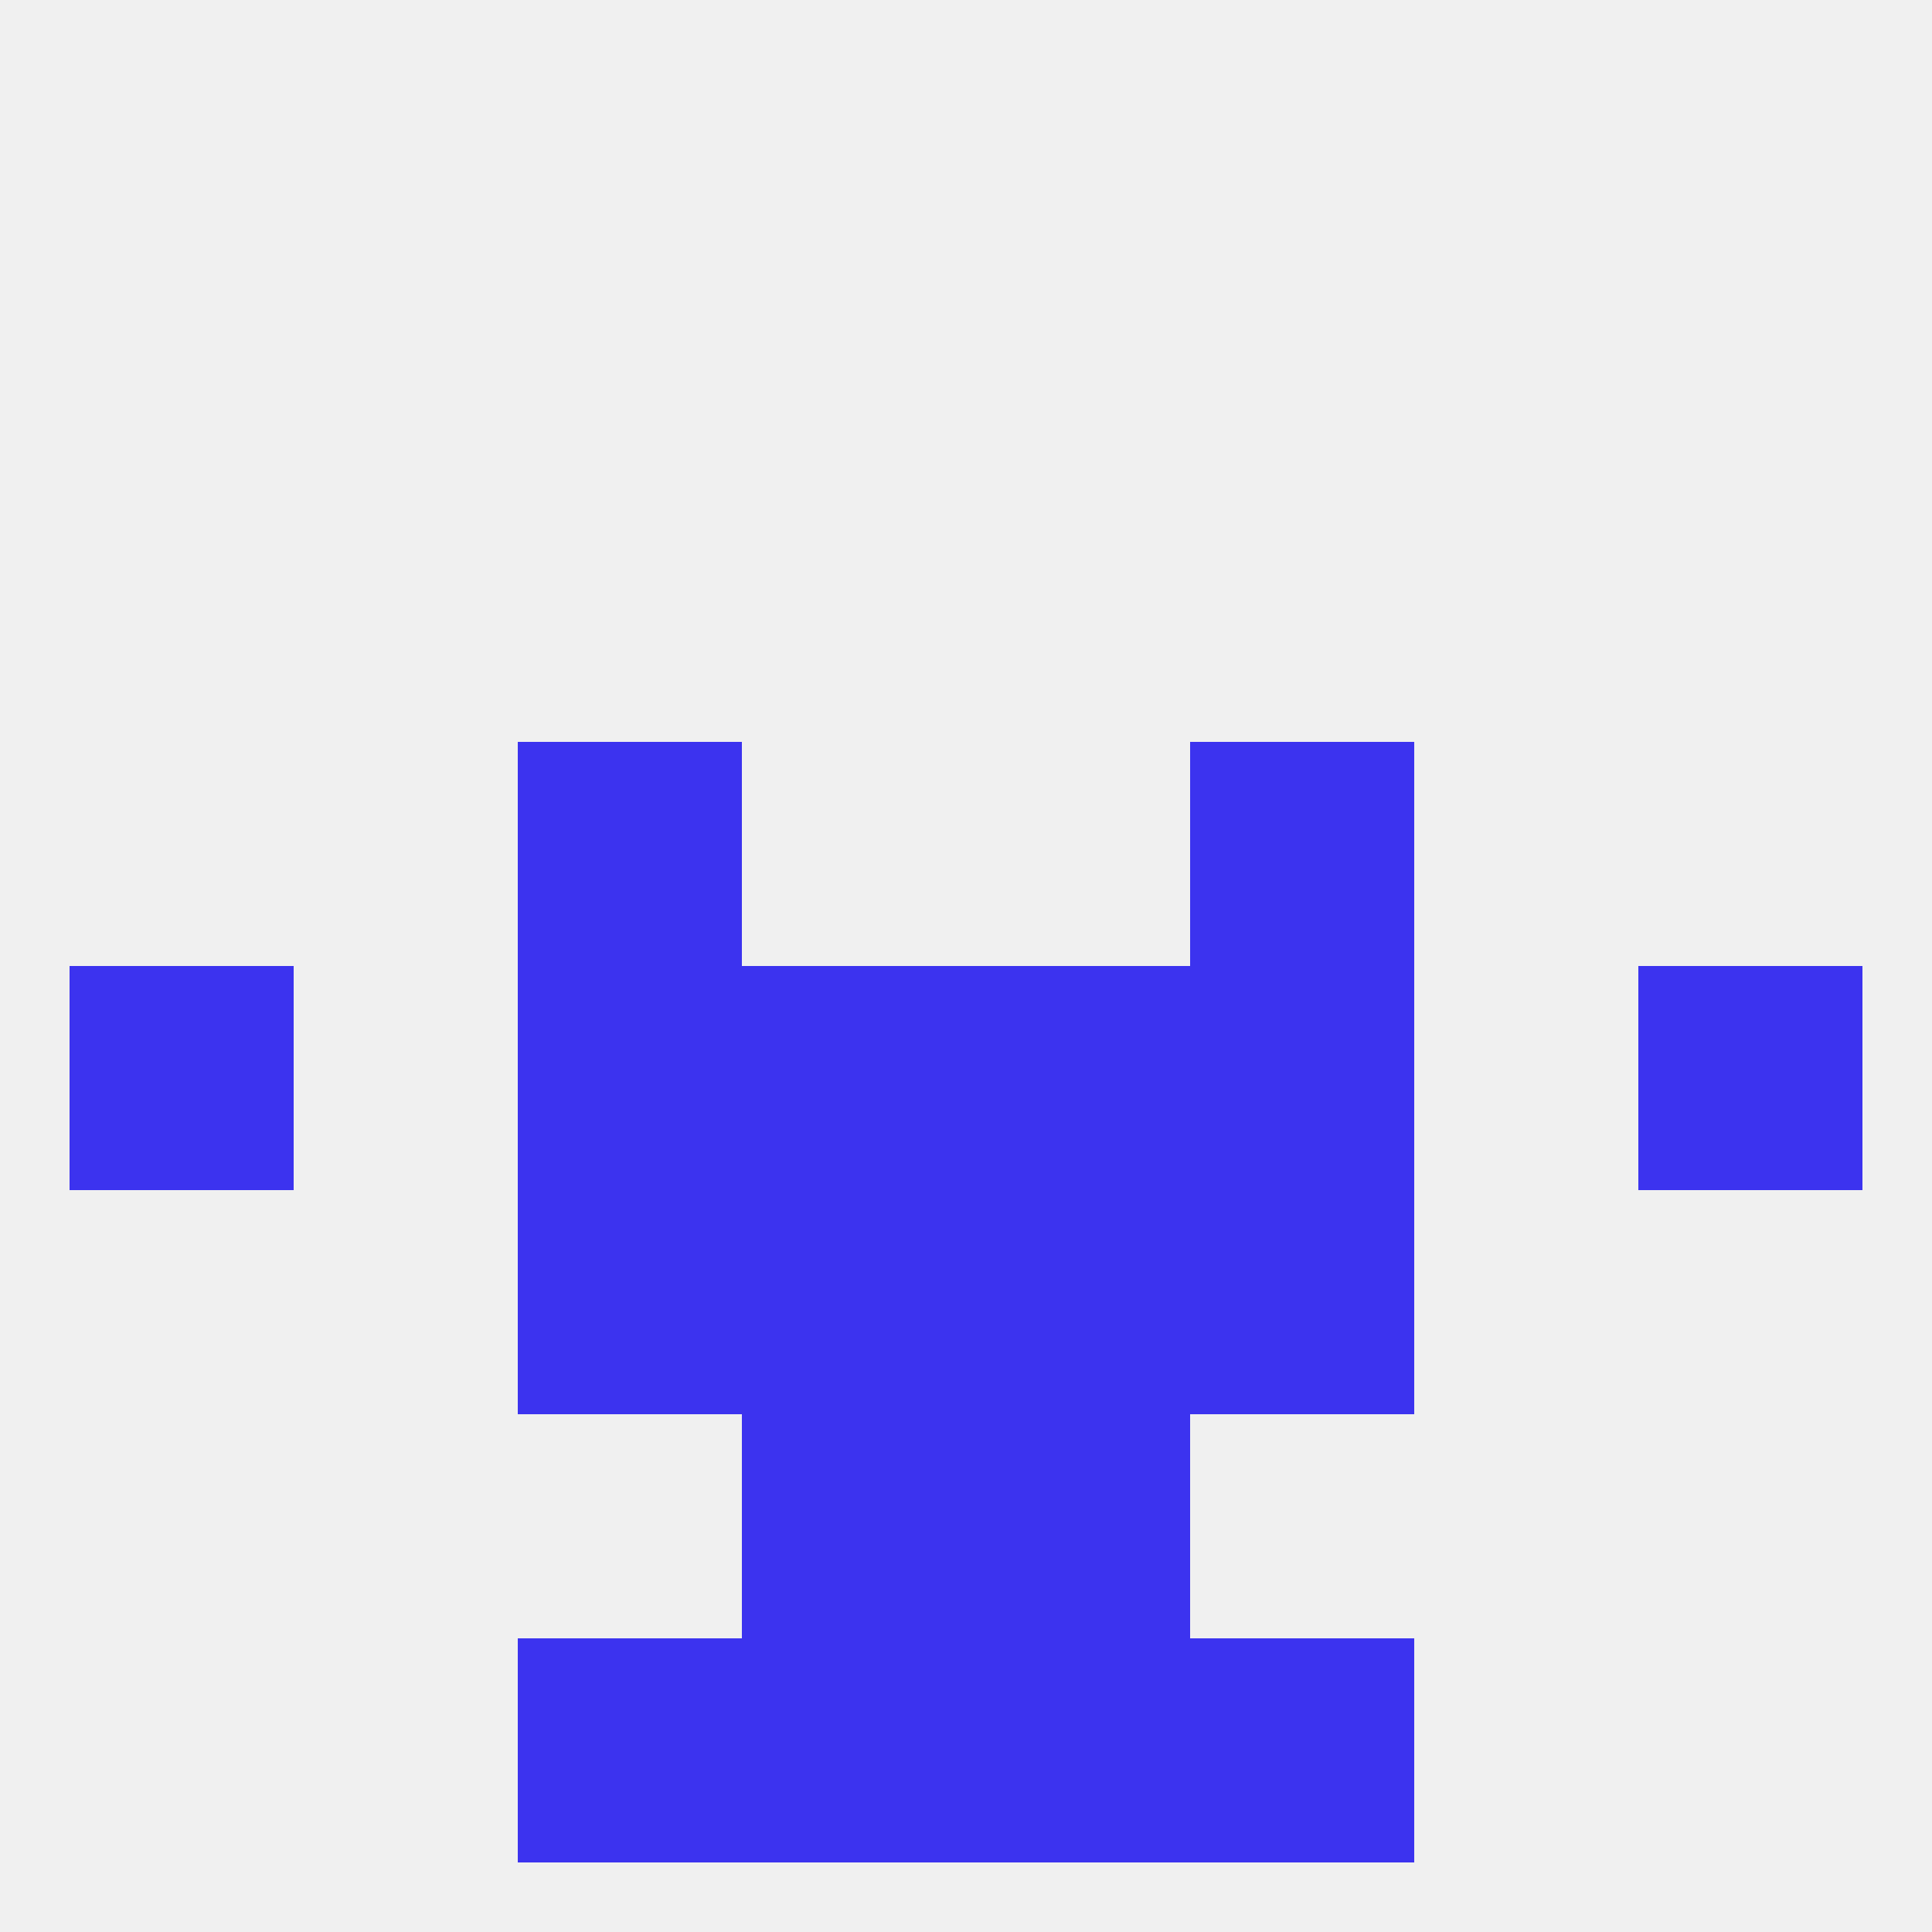
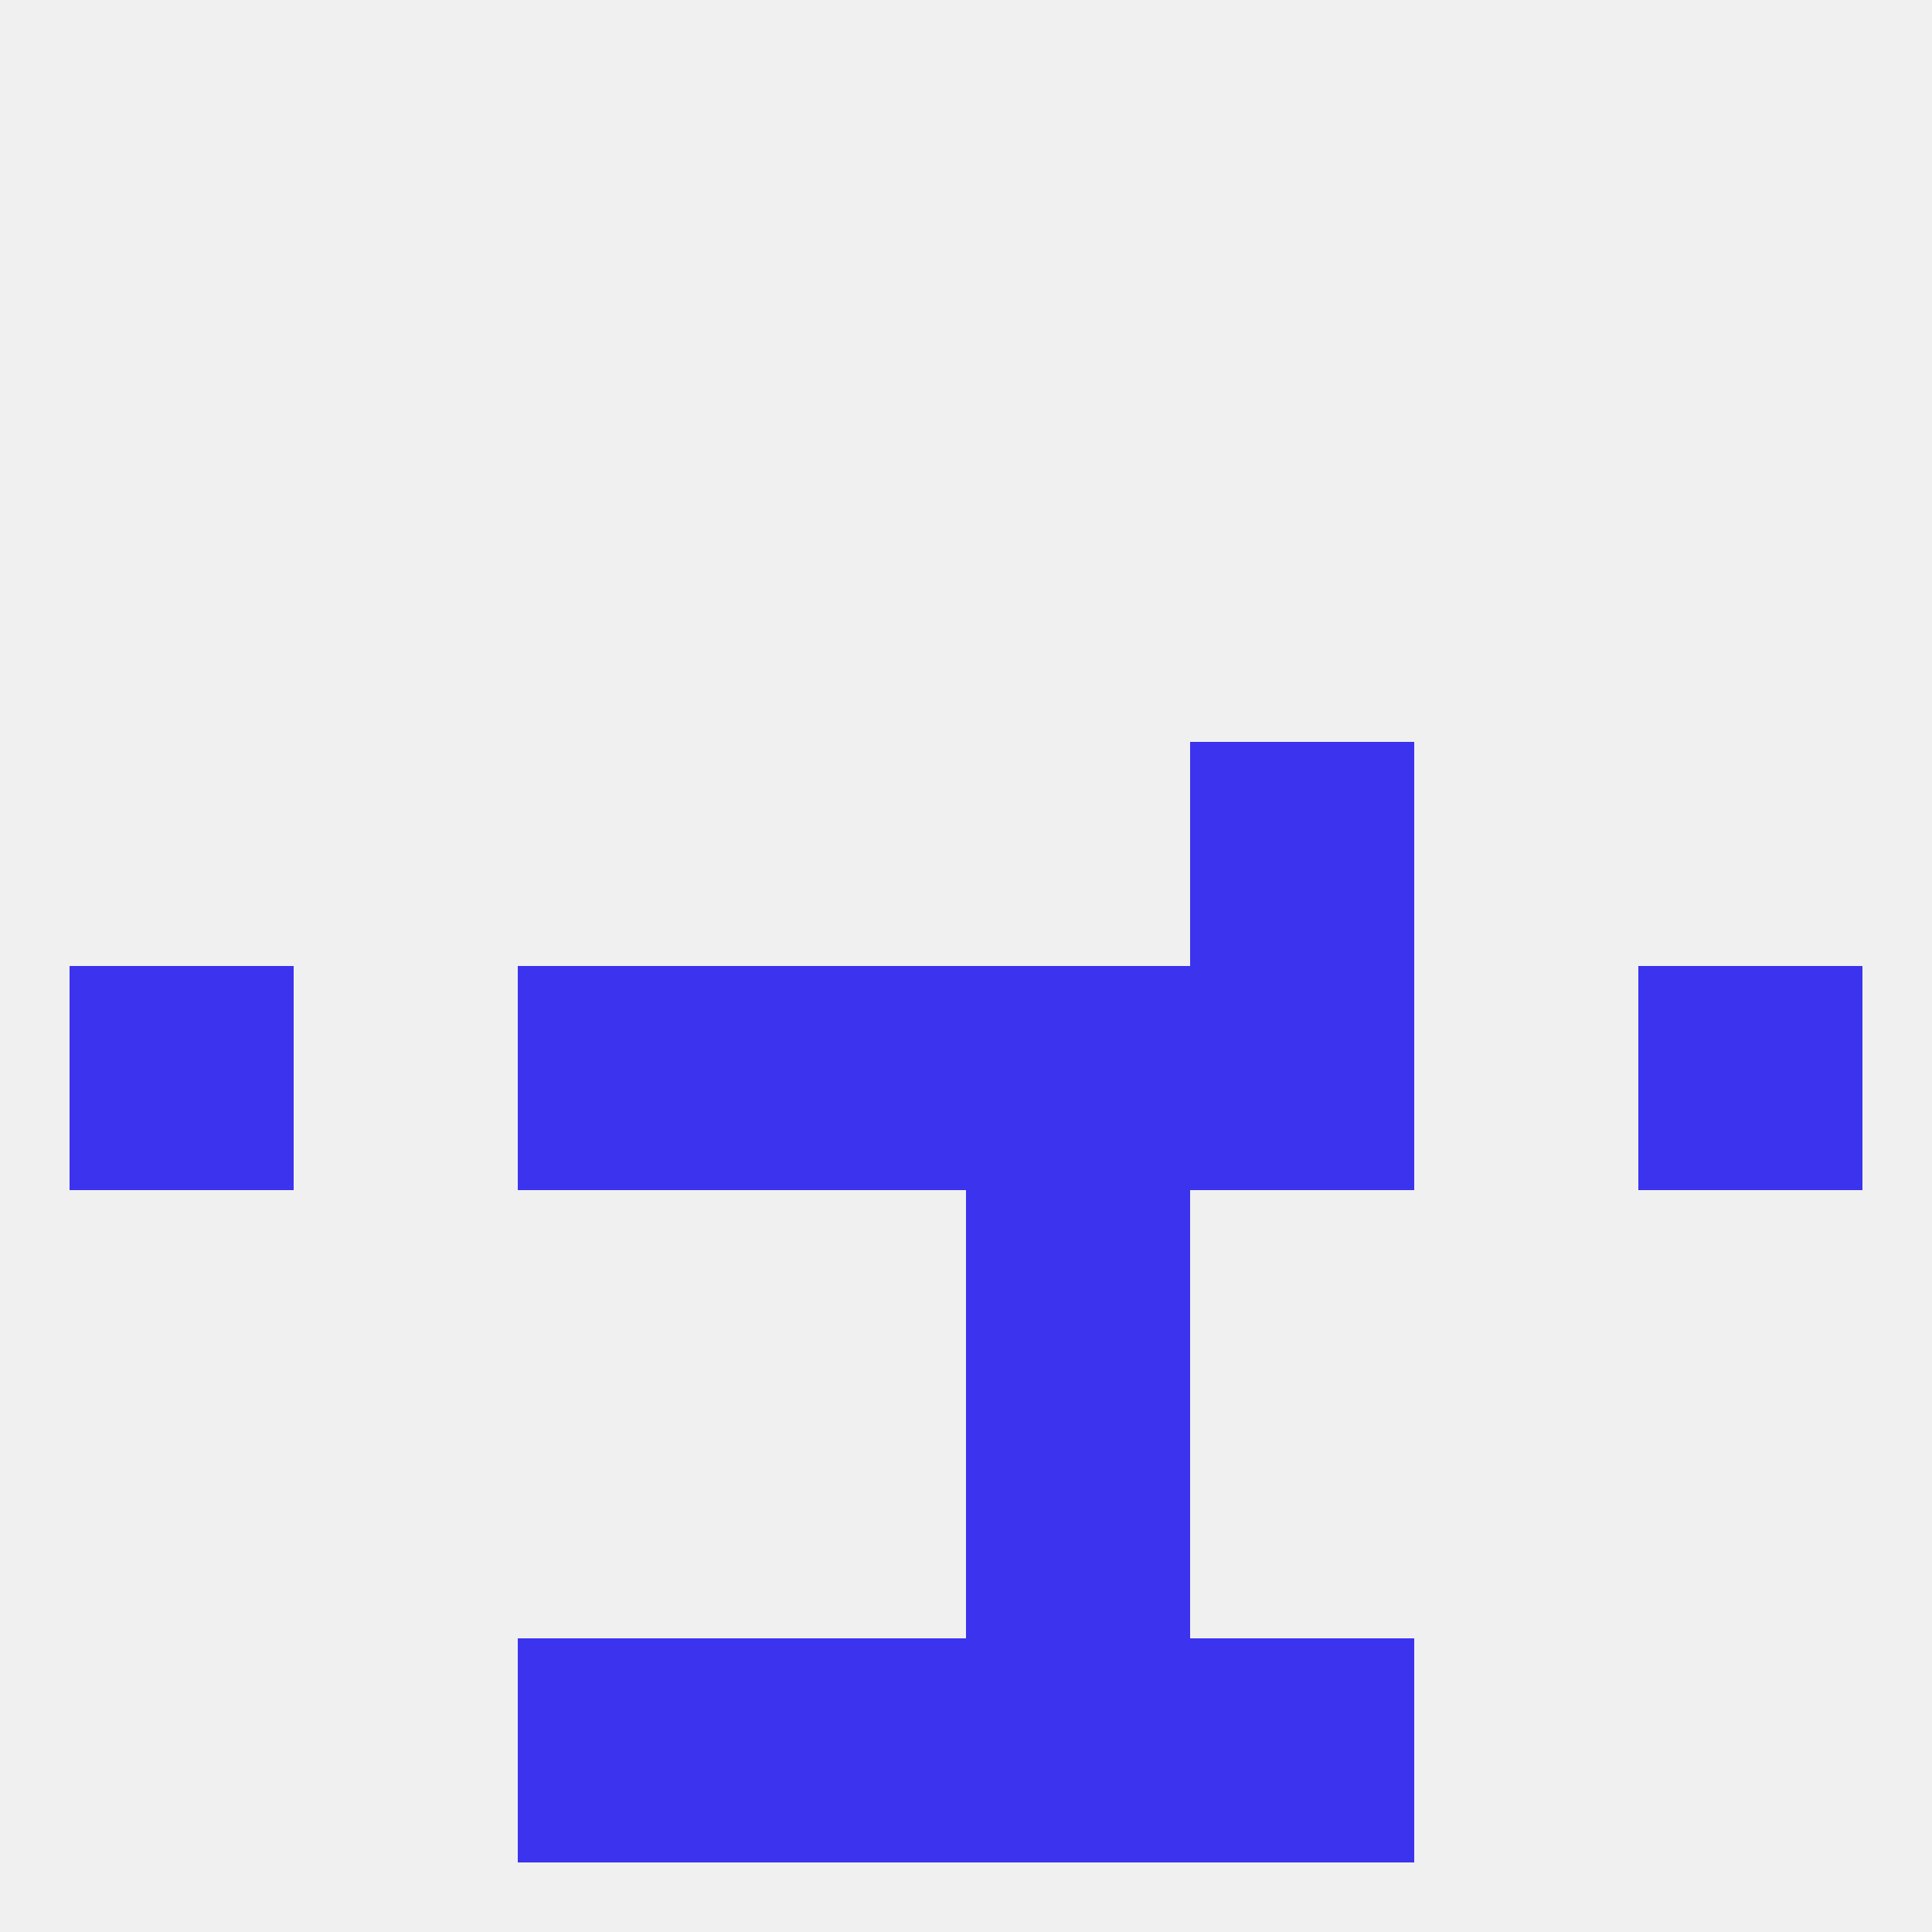
<svg xmlns="http://www.w3.org/2000/svg" version="1.1" baseprofile="full" width="250" height="250" viewBox="0 0 250 250">
  <rect width="100%" height="100%" fill="rgba(240,240,240,255)" />
  <rect x="96" y="212" width="29" height="29" fill="rgba(60,51,239,255)" />
  <rect x="125" y="212" width="29" height="29" fill="rgba(60,51,239,255)" />
  <rect x="67" y="212" width="29" height="29" fill="rgba(60,51,239,255)" />
  <rect x="154" y="212" width="29" height="29" fill="rgba(60,51,239,255)" />
  <rect x="96" y="125" width="29" height="29" fill="rgba(60,51,239,255)" />
  <rect x="125" y="125" width="29" height="29" fill="rgba(60,51,239,255)" />
  <rect x="67" y="125" width="29" height="29" fill="rgba(60,51,239,255)" />
  <rect x="154" y="125" width="29" height="29" fill="rgba(60,51,239,255)" />
  <rect x="9" y="125" width="29" height="29" fill="rgba(60,51,239,255)" />
  <rect x="212" y="125" width="29" height="29" fill="rgba(60,51,239,255)" />
-   <rect x="67" y="96" width="29" height="29" fill="rgba(60,51,239,255)" />
  <rect x="154" y="96" width="29" height="29" fill="rgba(60,51,239,255)" />
-   <rect x="67" y="154" width="29" height="29" fill="rgba(60,51,239,255)" />
-   <rect x="154" y="154" width="29" height="29" fill="rgba(60,51,239,255)" />
-   <rect x="96" y="154" width="29" height="29" fill="rgba(60,51,239,255)" />
  <rect x="125" y="154" width="29" height="29" fill="rgba(60,51,239,255)" />
-   <rect x="96" y="183" width="29" height="29" fill="rgba(60,51,239,255)" />
  <rect x="125" y="183" width="29" height="29" fill="rgba(60,51,239,255)" />
</svg>